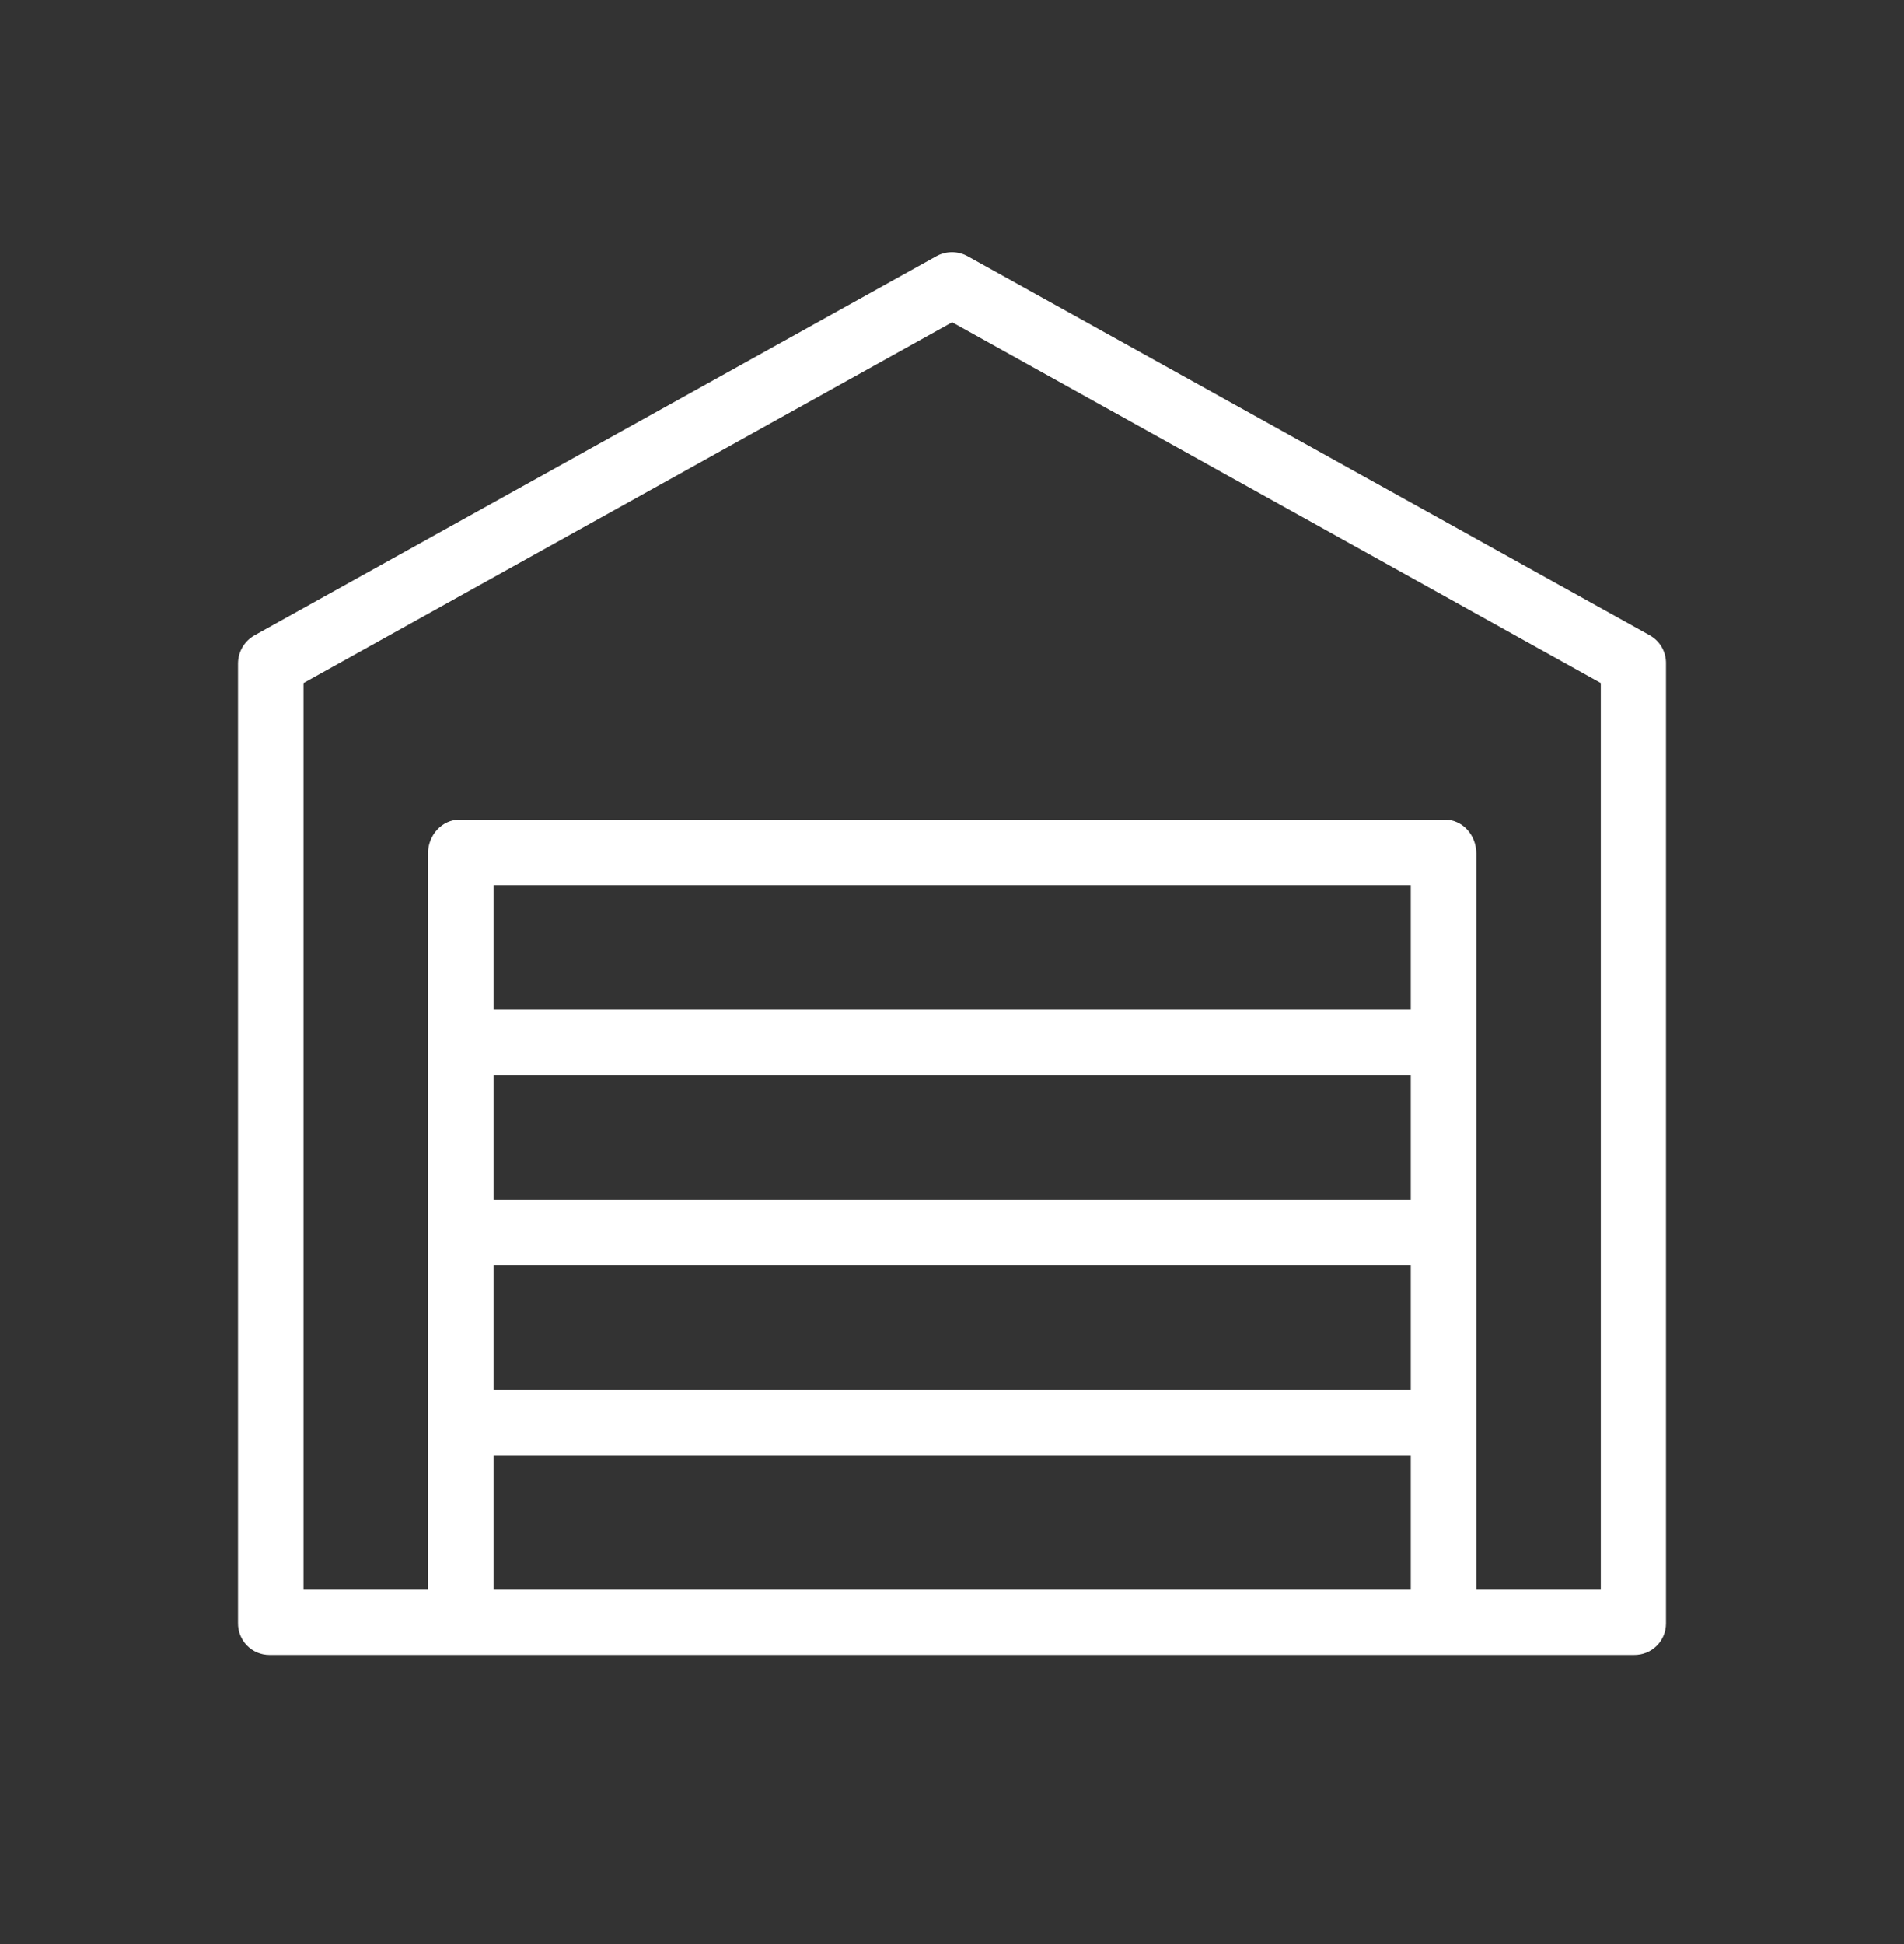
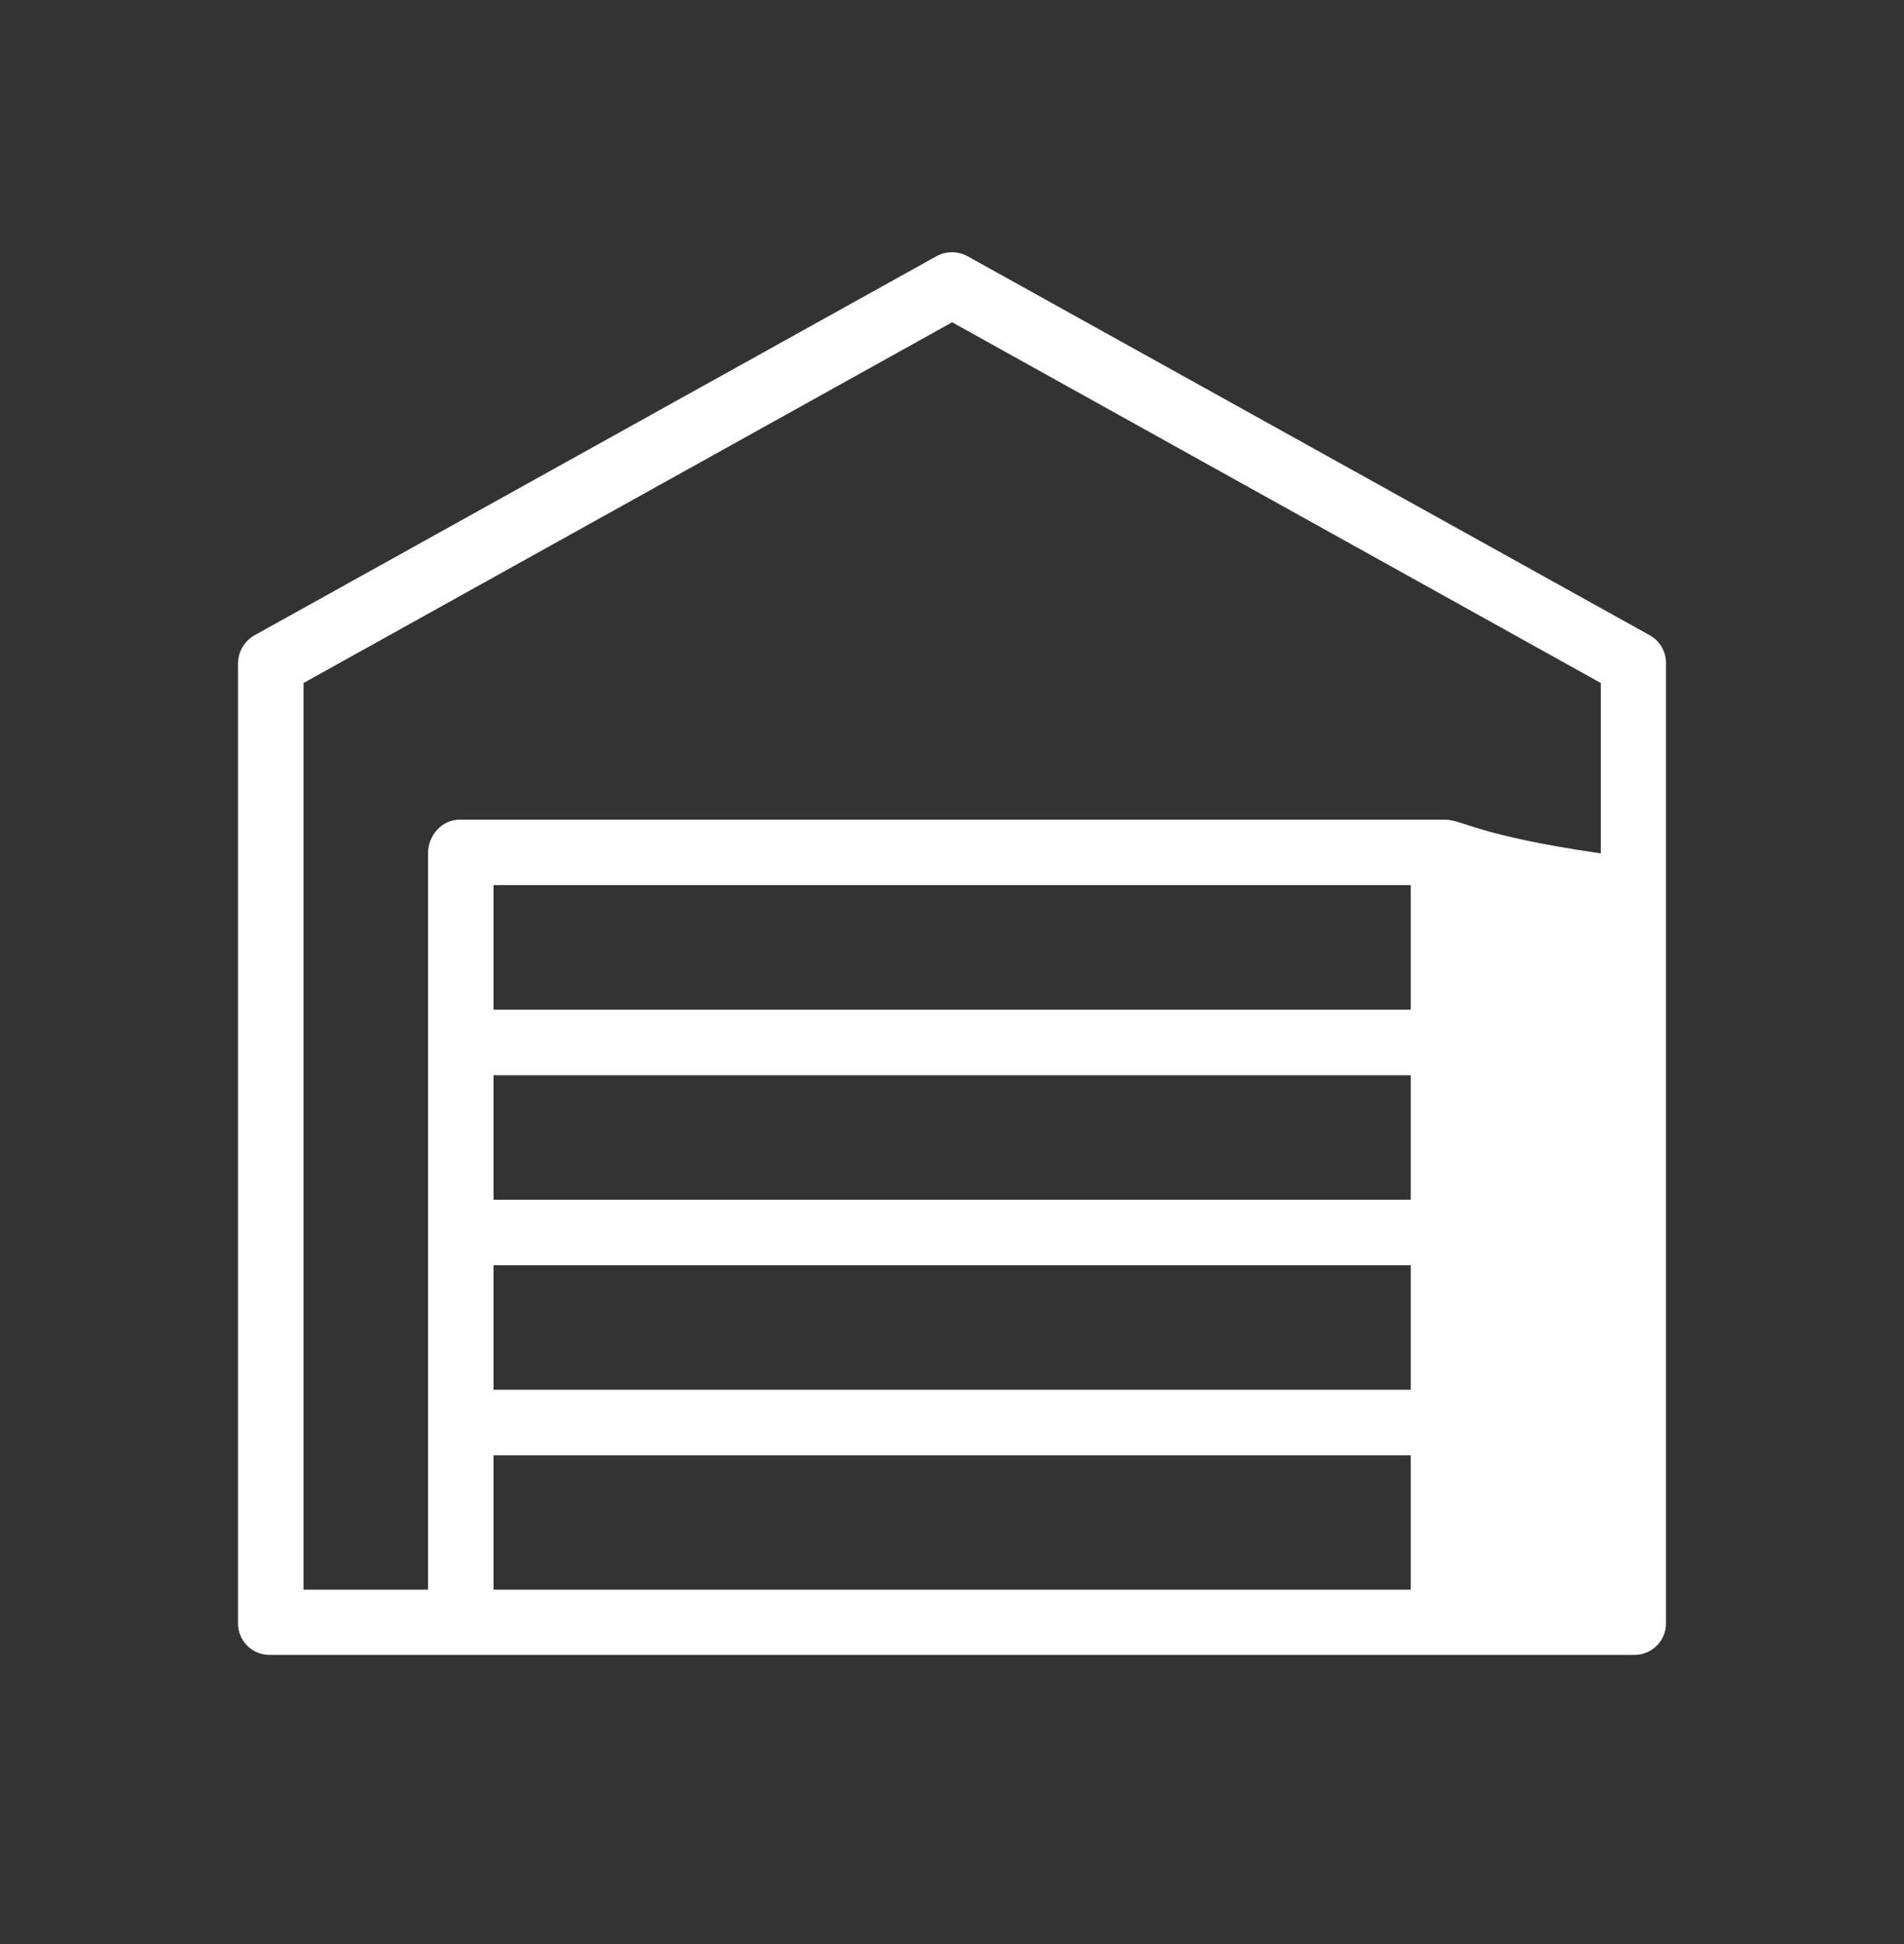
<svg xmlns="http://www.w3.org/2000/svg" width="48" height="49" viewBox="0 0 48 49" fill="none">
  <rect x="0" y="0" width="48" height="49" fill="#333333" stroke="none" />
-   <path d="M41.587 16.01L24.401 6.463C24.153 6.322 23.847 6.322 23.599 6.463L6.421 16.01C6.157 16.158 6 16.431 6 16.728V40.901C5.992 41.347 6.347 41.711 6.793 41.711C6.801 41.711 6.809 41.711 6.809 41.711H41.19C41.636 41.719 42 41.364 42 40.918C42 40.91 42 40.901 42 40.901V16.736C42.008 16.431 41.851 16.158 41.587 16.01ZM35.566 40.067H12.442V36.681H35.566V40.067ZM35.566 35.029H12.442V31.891H35.566V35.029ZM35.566 30.239H12.442V27.101H35.566V30.239ZM35.566 25.449H12.442V22.311H35.566V25.449ZM40.356 40.067H37.218V21.51C37.218 21.056 36.879 20.659 36.417 20.659H11.591C11.137 20.659 10.79 21.056 10.79 21.51V40.067H7.652V17.215L24.004 8.123L40.356 17.215V40.067Z" fill="white" />
+   <path d="M41.587 16.01L24.401 6.463C24.153 6.322 23.847 6.322 23.599 6.463L6.421 16.01C6.157 16.158 6 16.431 6 16.728V40.901C5.992 41.347 6.347 41.711 6.793 41.711C6.801 41.711 6.809 41.711 6.809 41.711H41.19C41.636 41.719 42 41.364 42 40.918C42 40.91 42 40.901 42 40.901V16.736C42.008 16.431 41.851 16.158 41.587 16.01ZM35.566 40.067H12.442V36.681H35.566V40.067ZM35.566 35.029H12.442V31.891H35.566V35.029ZM35.566 30.239H12.442V27.101H35.566V30.239ZM35.566 25.449H12.442V22.311H35.566V25.449ZM40.356 40.067V21.51C37.218 21.056 36.879 20.659 36.417 20.659H11.591C11.137 20.659 10.79 21.056 10.79 21.51V40.067H7.652V17.215L24.004 8.123L40.356 17.215V40.067Z" fill="white" />
</svg>